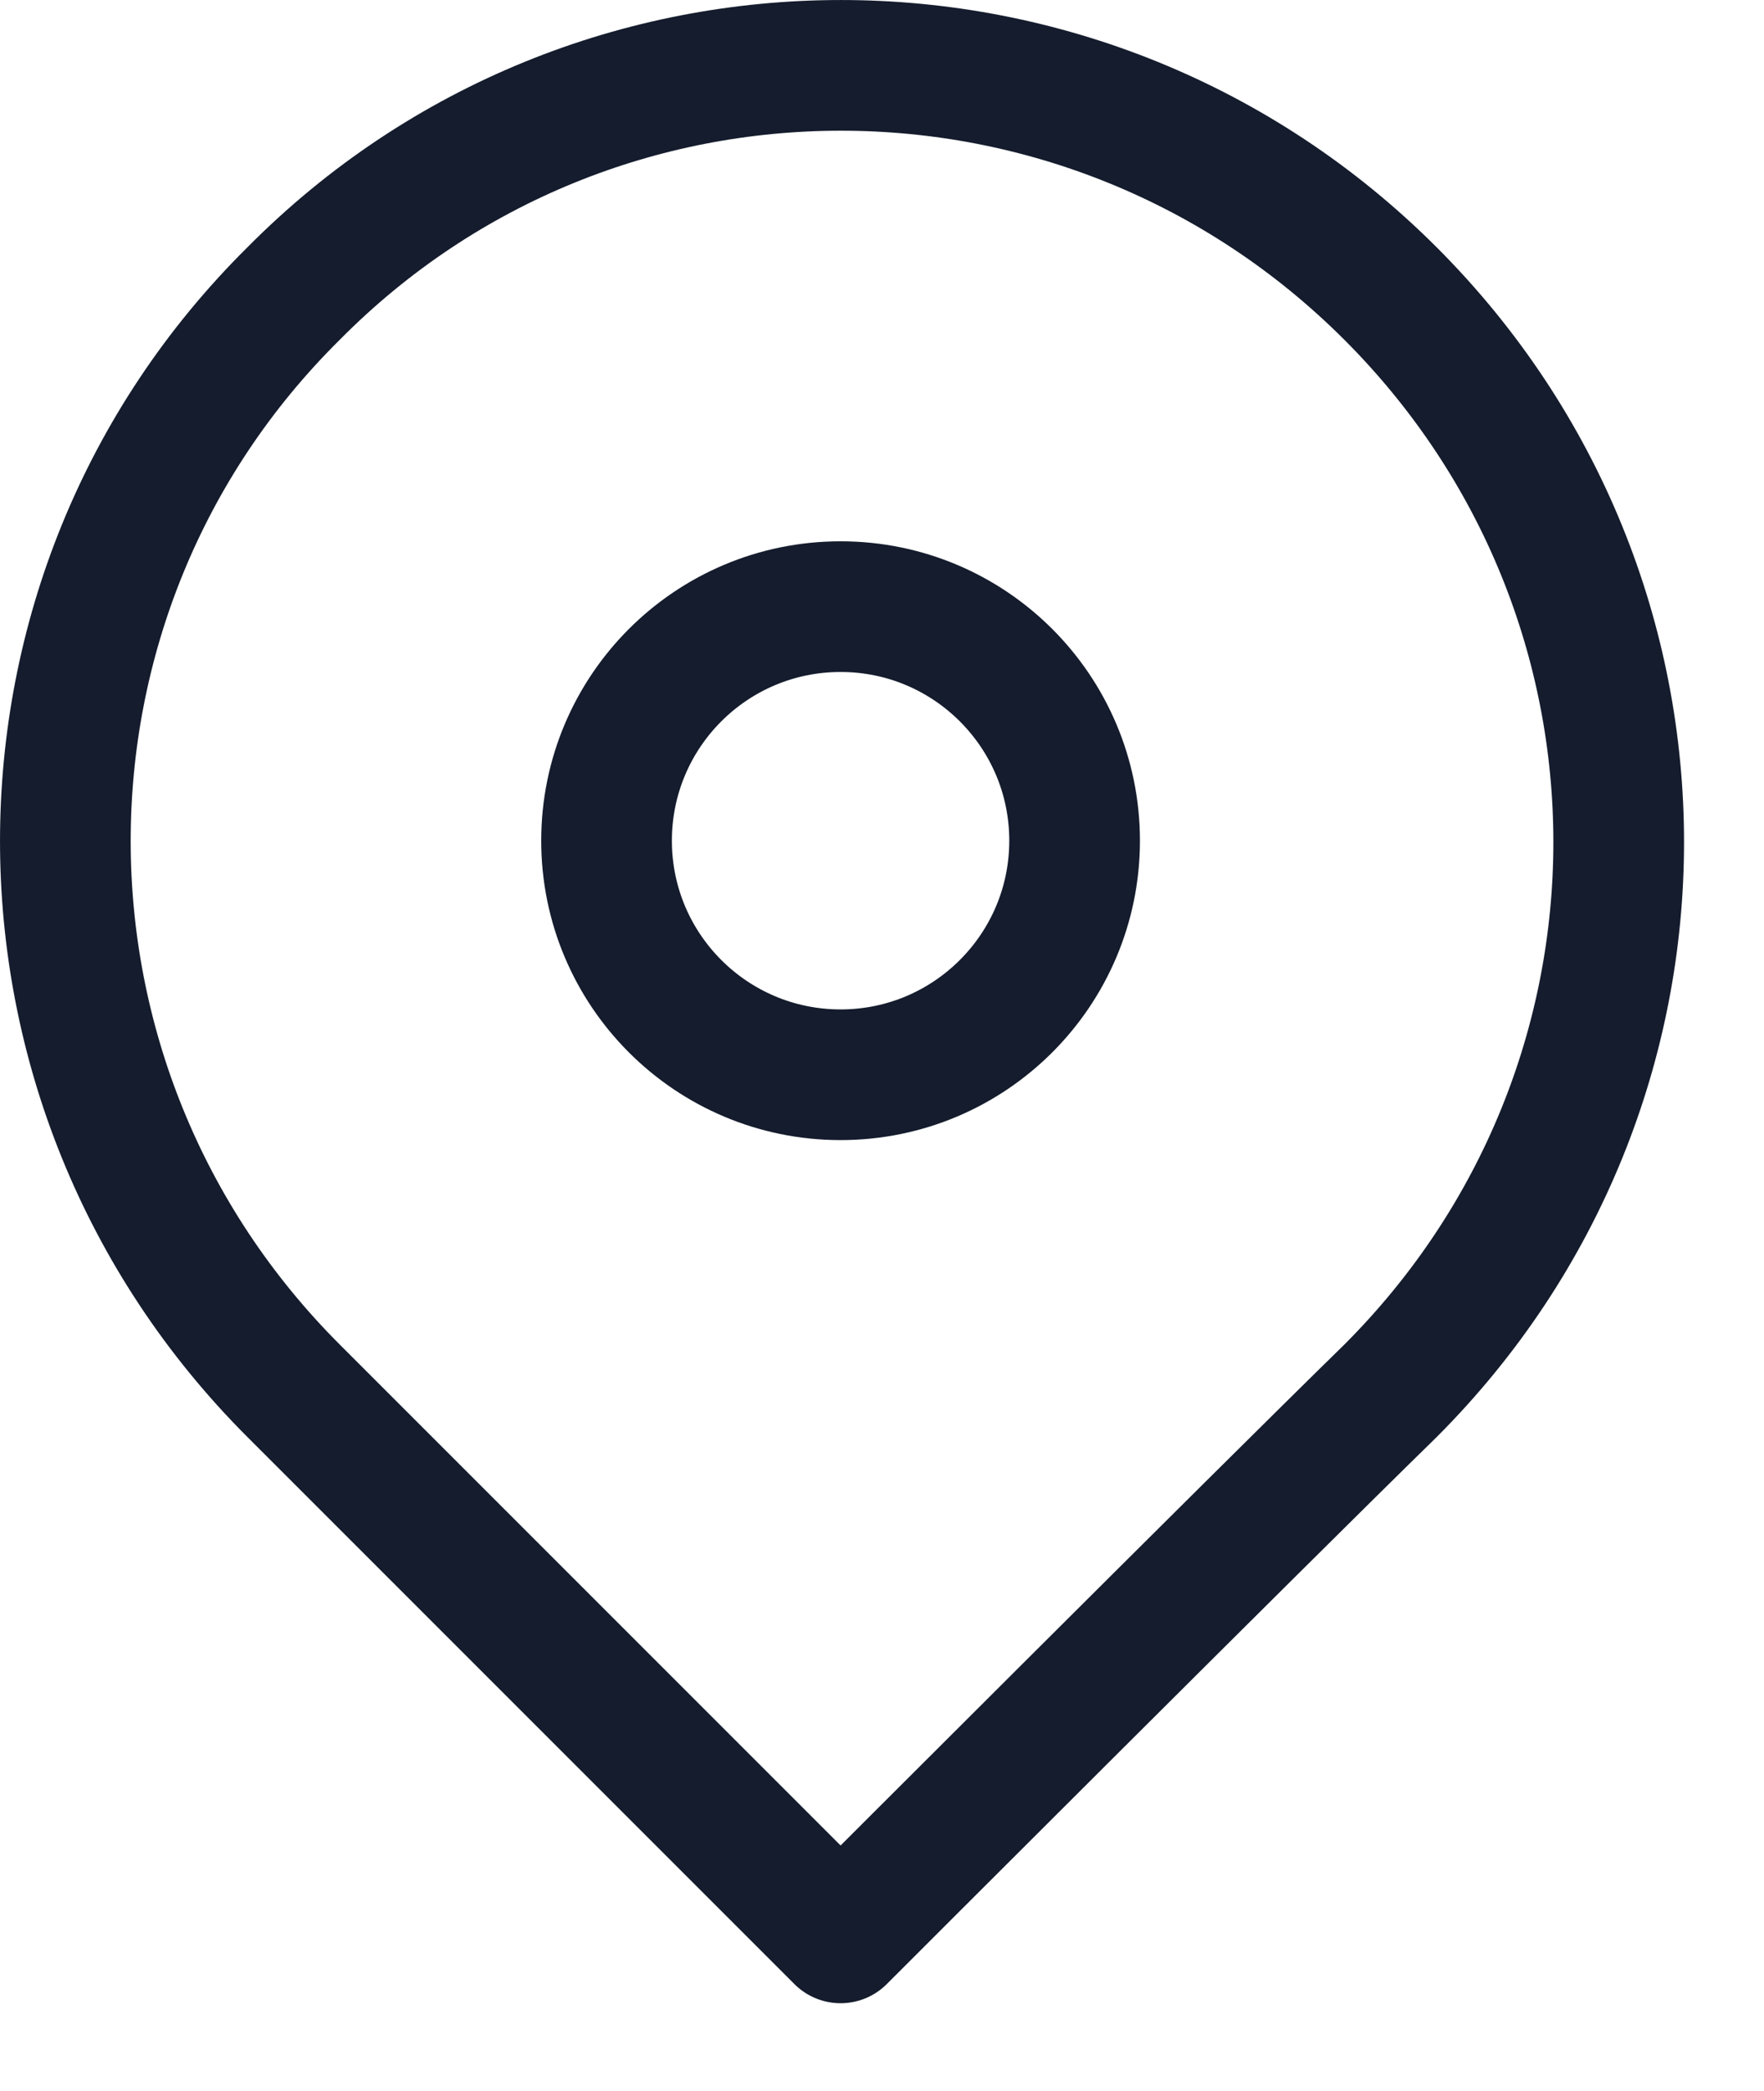
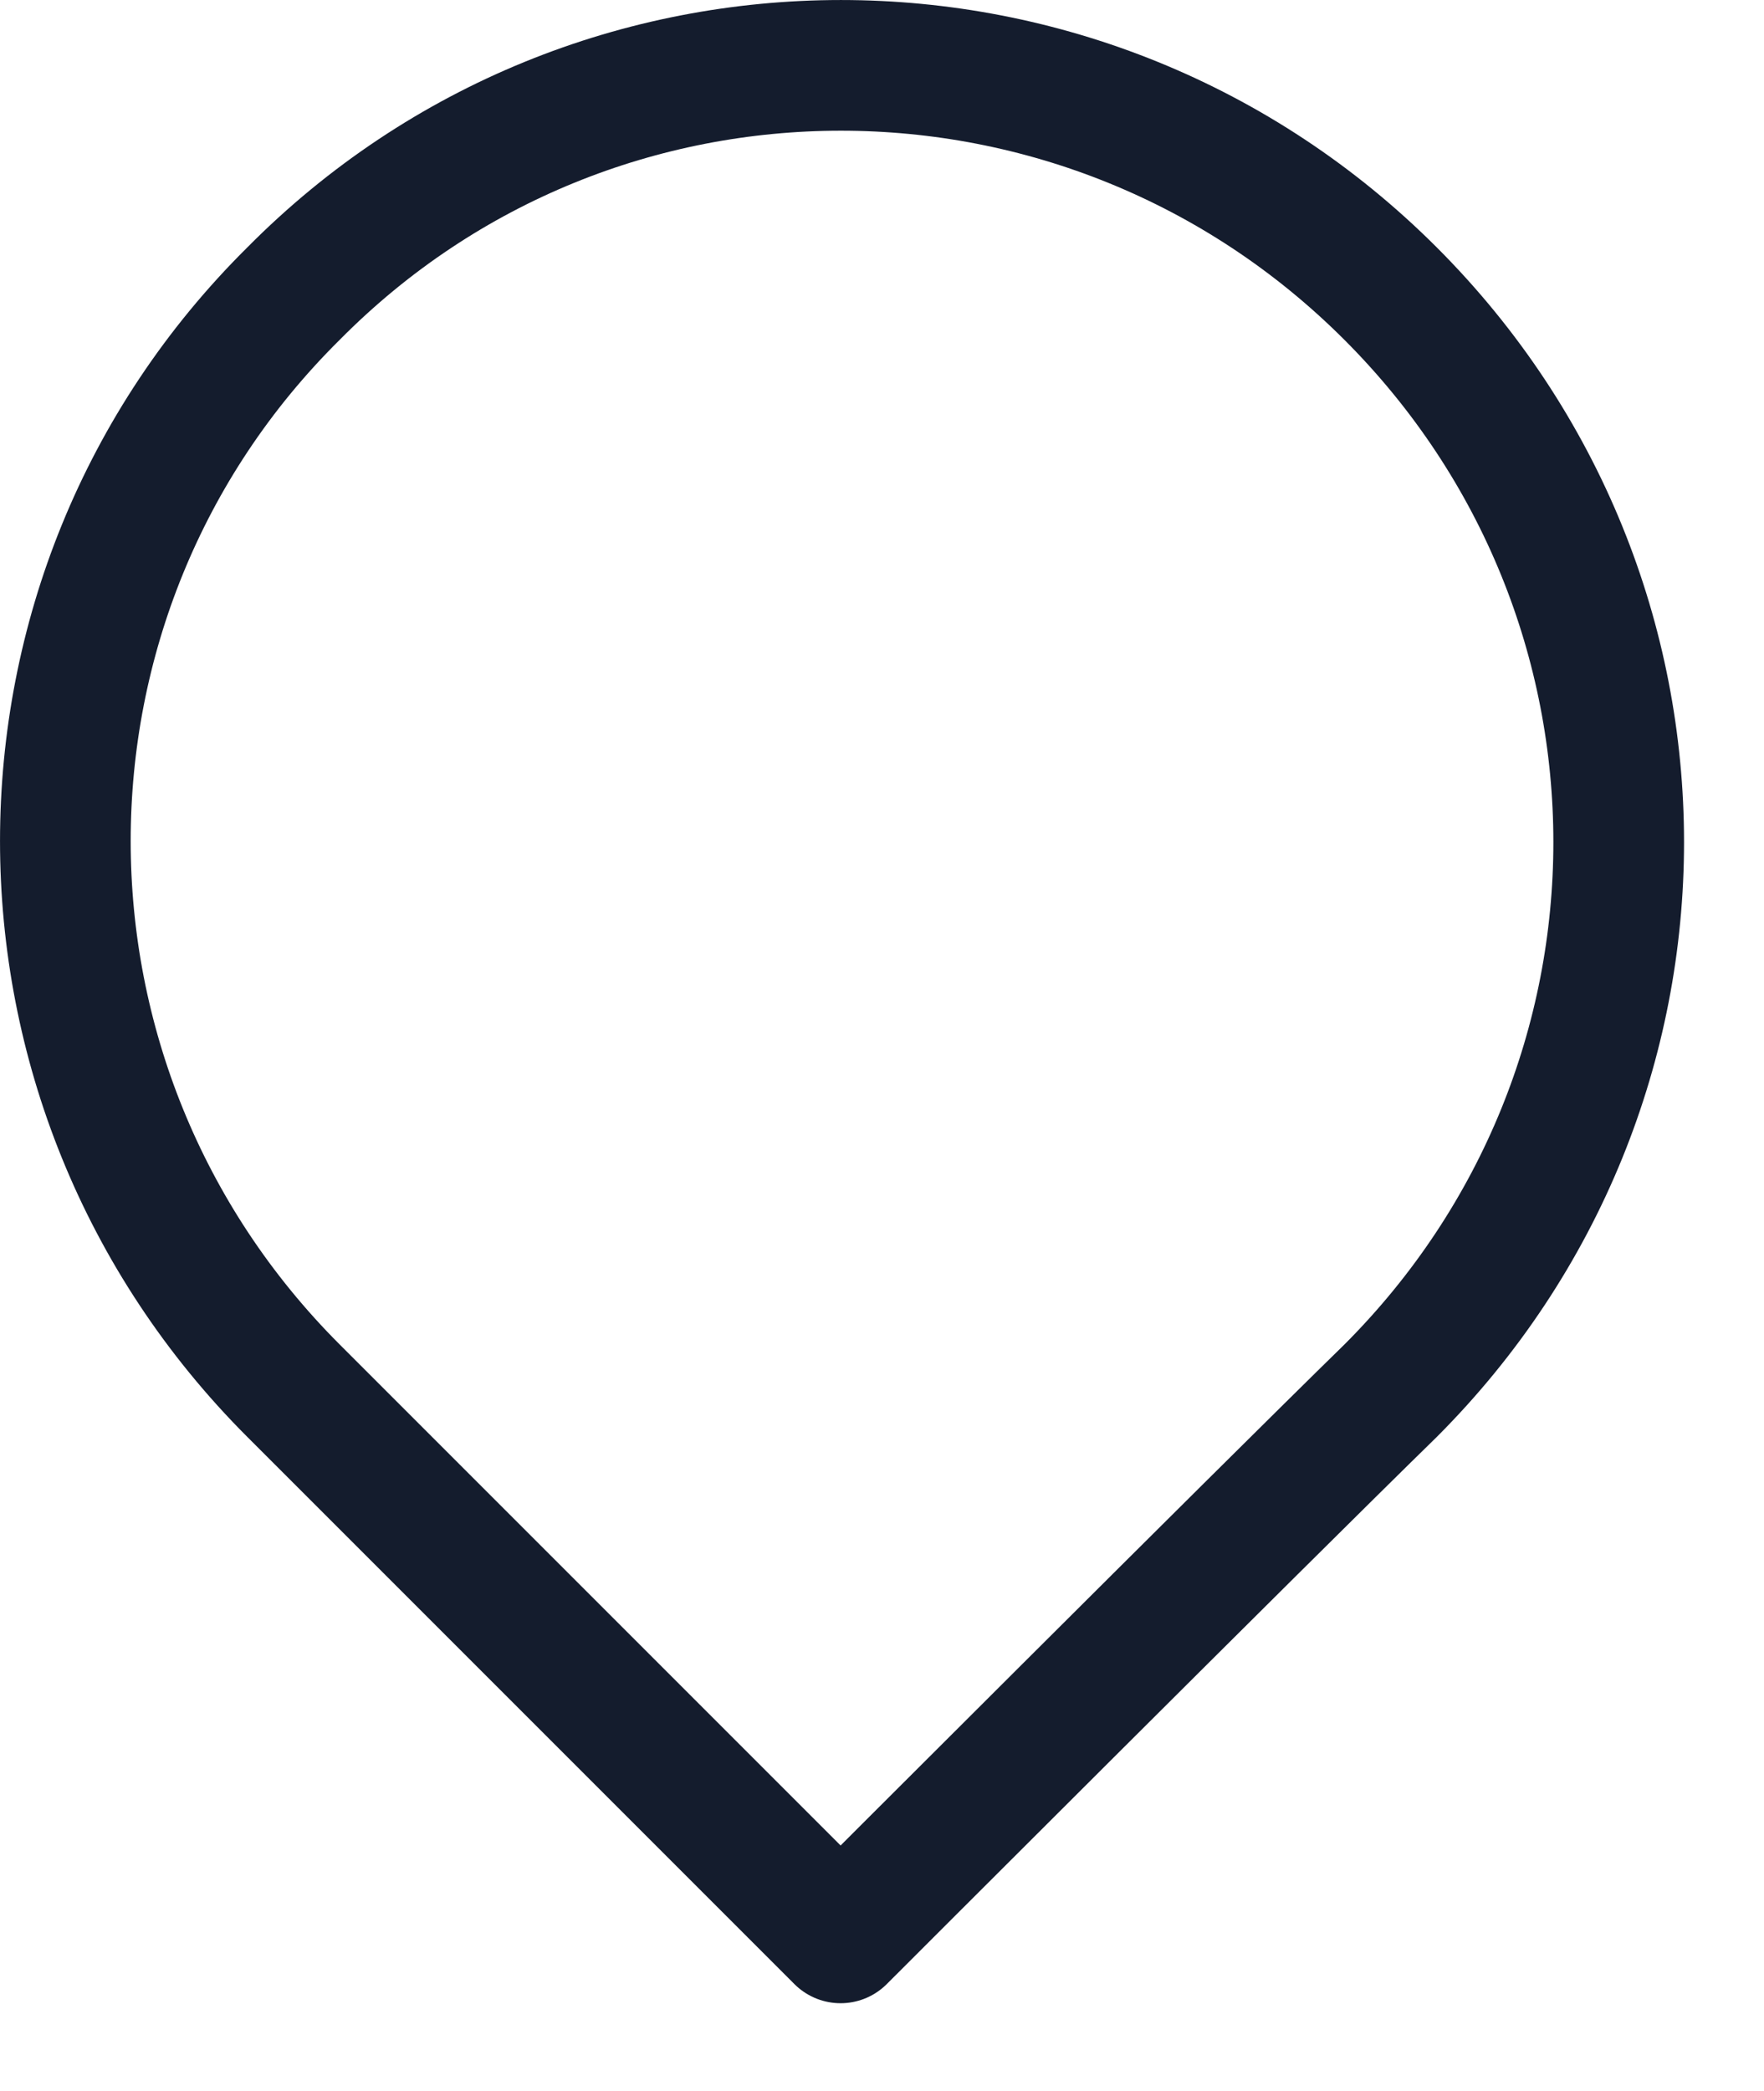
<svg xmlns="http://www.w3.org/2000/svg" width="27" height="32" viewBox="0 0 27 32" fill="none">
-   <path d="M12.866 16.448C14.844 16.448 16.448 14.844 16.448 12.866C16.448 10.887 14.844 9.284 12.866 9.284C10.887 9.284 9.284 10.887 9.284 12.866C9.284 14.844 10.887 16.448 12.866 16.448Z" stroke="#141C2D" stroke-width="2" stroke-miterlimit="10" stroke-linecap="round" stroke-linejoin="round" />
  <path d="M21.284 4.493C25.94 9.149 25.94 16.627 21.284 21.284C19.313 23.209 12.866 29.657 12.866 29.657C12.866 29.657 7.134 23.925 4.493 21.284C-0.164 16.627 -0.164 9.104 4.493 4.493C9.104 -0.164 16.627 -0.164 21.284 4.493Z" stroke="#141C2D" stroke-width="2" stroke-miterlimit="10" stroke-linecap="round" stroke-linejoin="round" />
</svg>